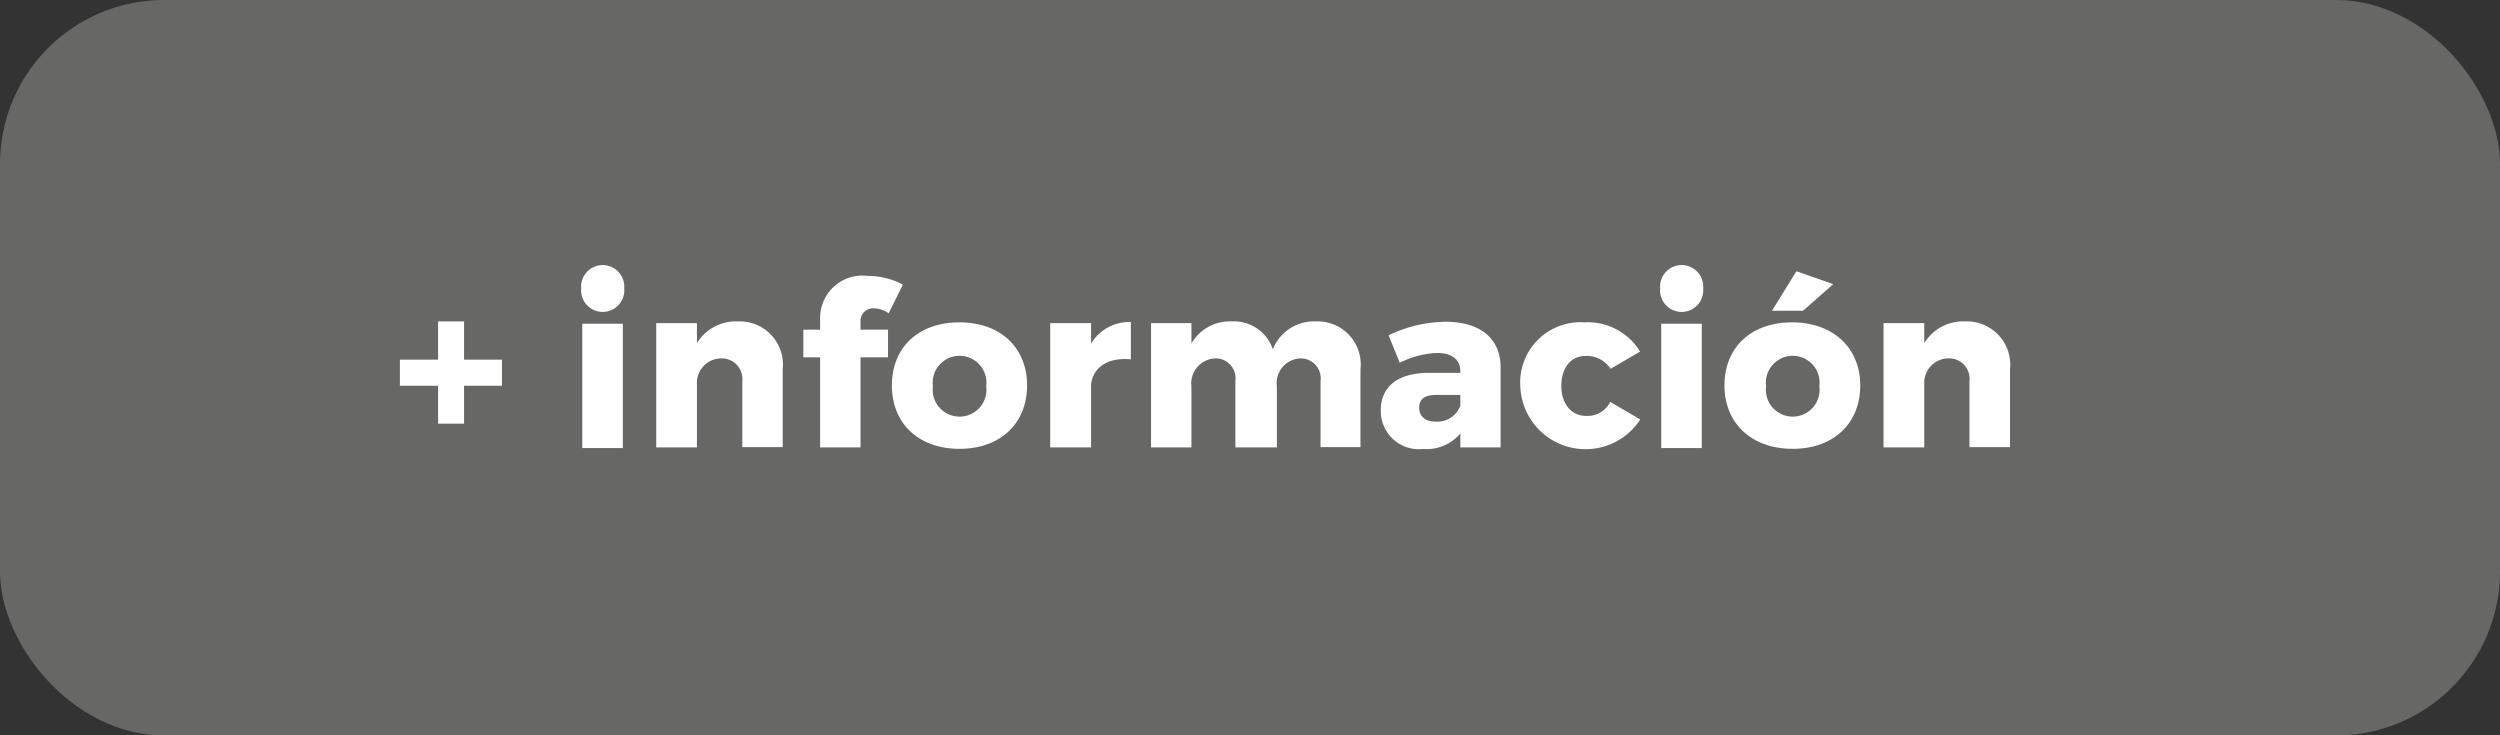
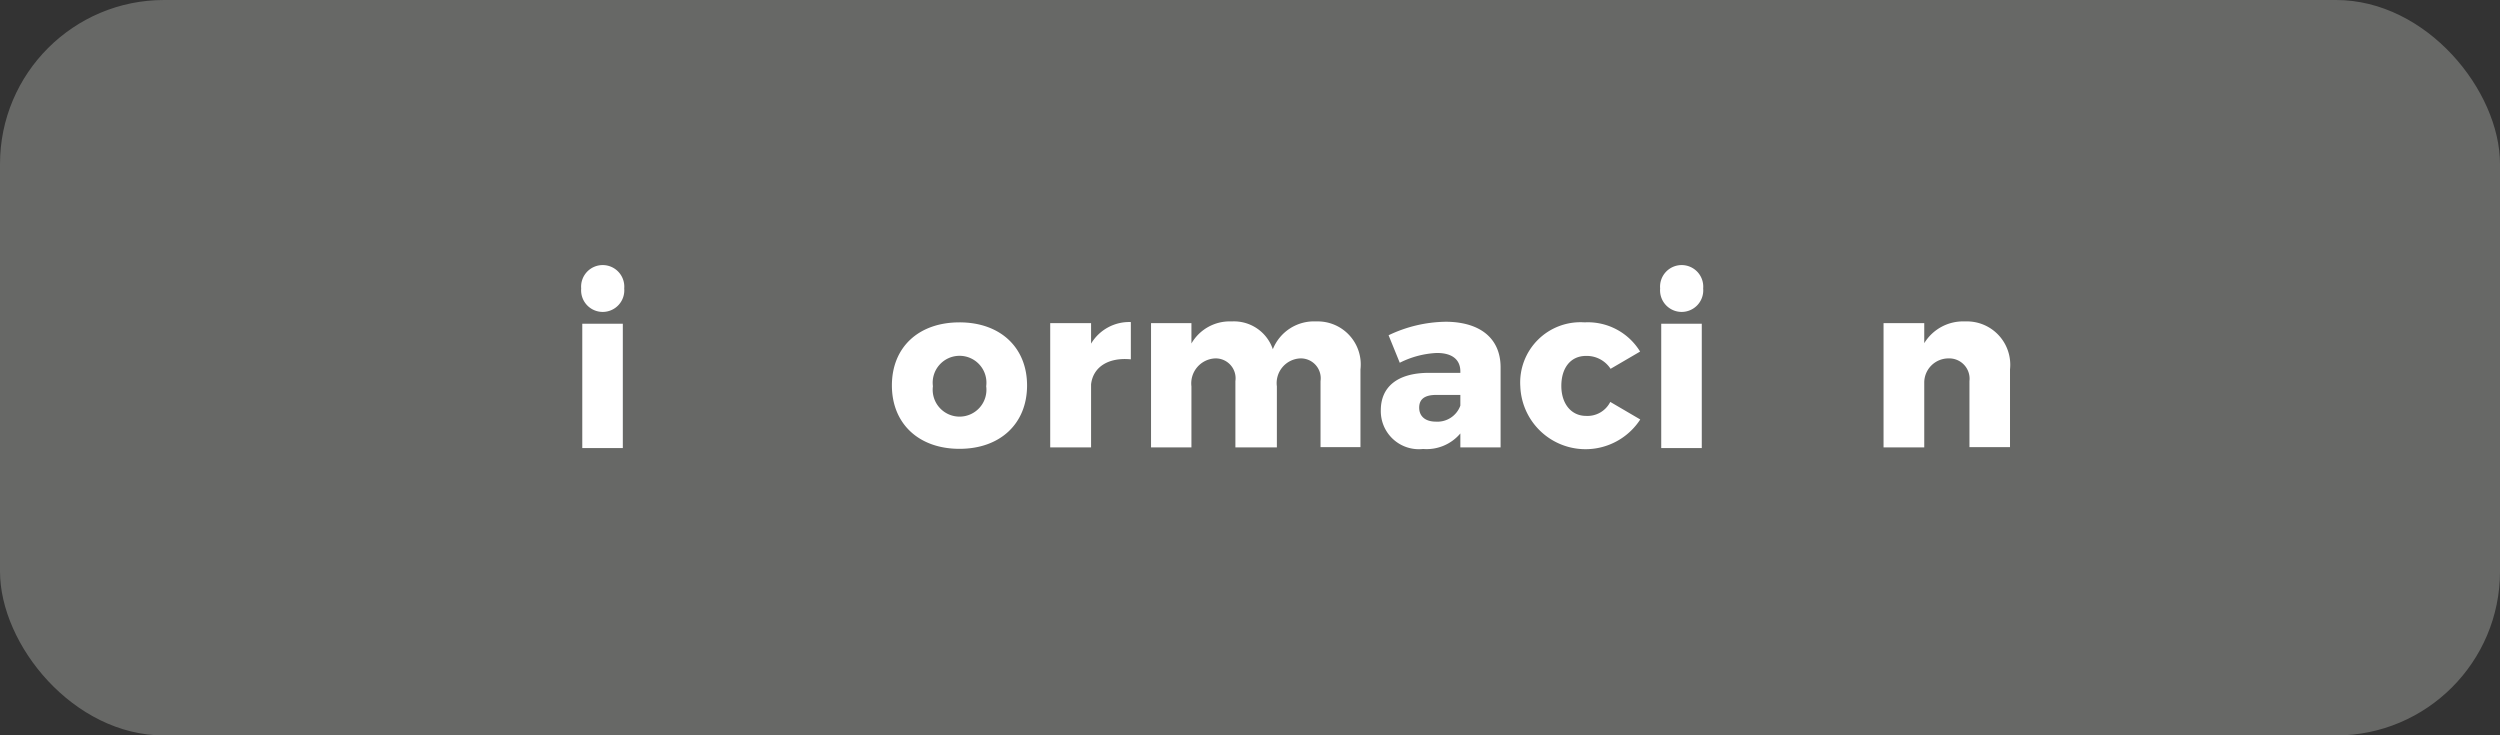
<svg xmlns="http://www.w3.org/2000/svg" viewBox="0 0 160.92 47.34">
  <rect x="0" y="0" width="160.92" height="47.34" fill="#333333" stroke="none" />
  <defs>
    <style>.cls-1{fill:#676866;}.cls-2{fill:#fff;}</style>
  </defs>
  <title>ico_Recurso 13</title>
  <g id="Capa_2" data-name="Capa 2">
    <g id="xl_1366x768" data-name="xl @ 1366x768">
      <g id="Bootstrap_4_Grid" data-name="Bootstrap 4 Grid">
        <rect class="cls-1" width="160.92" height="47.34" rx="10.56" />
-         <path class="cls-2" d="M32.31,24.83H29.87v2.44H28.2V24.83H25.74V23.15H28.2V20.69h1.67v2.46h2.44Z" />
        <path class="cls-2" d="M40.18,18.57a1.39,1.39,0,1,1-2.77,0,1.39,1.39,0,1,1,2.77,0Zm-.09,2.27v8H37.48v-8Z" />
-         <path class="cls-2" d="M50.38,23.78v5h-2.6V24.53a1.32,1.32,0,0,0-1.36-1.46,1.57,1.57,0,0,0-1.56,1.52V28.8H42.24v-8h2.62v1.29a2.93,2.93,0,0,1,2.64-1.4A2.78,2.78,0,0,1,50.38,23.78Z" />
-         <path class="cls-2" d="M55.39,20.7v.52h1.77V23H55.39V28.8h-2.6V23H51.71V21.22h1.08v-.74a2.72,2.72,0,0,1,3.06-2.72,4.83,4.83,0,0,1,2.27.56l-.92,1.85a1.68,1.68,0,0,0-.91-.32A.81.81,0,0,0,55.39,20.7Z" />
        <path class="cls-2" d="M66.11,24.81c0,2.46-1.73,4.08-4.35,4.08s-4.35-1.62-4.35-4.08,1.72-4.06,4.35-4.06S66.11,22.37,66.11,24.81Zm-6.06.05a1.73,1.73,0,1,0,3.43,0,1.73,1.73,0,1,0-3.43,0Z" />
        <path class="cls-2" d="M72.79,20.73v2.4c-1.46-.14-2.43.5-2.56,1.61V28.8H67.6v-8h2.63v1.32A2.86,2.86,0,0,1,72.79,20.73Z" />
        <path class="cls-2" d="M87.57,23.78v5H85V24.53a1.28,1.28,0,0,0-1.31-1.46,1.59,1.59,0,0,0-1.5,1.8V28.8H79.52V24.53a1.28,1.28,0,0,0-1.31-1.46,1.61,1.61,0,0,0-1.52,1.8V28.8h-2.6v-8h2.6v1.31a2.84,2.84,0,0,1,2.59-1.42,2.64,2.64,0,0,1,2.65,1.79,2.85,2.85,0,0,1,2.79-1.79A2.77,2.77,0,0,1,87.57,23.78Z" />
        <path class="cls-2" d="M96.59,23.62V28.8H94v-.9a2.84,2.84,0,0,1-2.4,1,2.45,2.45,0,0,1-2.72-2.49c0-1.51,1.07-2.38,3-2.41H94v-.09c0-.75-.51-1.19-1.51-1.19a5.87,5.87,0,0,0-2.39.63l-.72-1.77a8.76,8.76,0,0,1,3.71-.87C95.29,20.73,96.58,21.79,96.59,23.62ZM94,26.11v-.69H92.45c-.73,0-1.1.26-1.1.82s.4.9,1.07.9A1.57,1.57,0,0,0,94,26.11Z" />
        <path class="cls-2" d="M102.09,22.91c-1,0-1.59.78-1.59,1.93s.64,1.93,1.59,1.93a1.64,1.64,0,0,0,1.56-.9L105.58,27a4.2,4.2,0,0,1-7.72-2.12A3.88,3.88,0,0,1,102,20.75a3.94,3.94,0,0,1,3.57,1.88l-1.9,1.11A1.83,1.83,0,0,0,102.09,22.91Z" />
        <path class="cls-2" d="M109.63,18.57a1.39,1.39,0,1,1-2.77,0,1.39,1.39,0,1,1,2.77,0Zm-.09,2.27v8h-2.61v-8Z" />
-         <path class="cls-2" d="M119.74,24.81c0,2.46-1.73,4.08-4.35,4.08S111,27.27,111,24.81s1.73-4.06,4.35-4.06S119.74,22.37,119.74,24.81Zm-6.06.05a1.73,1.73,0,1,0,3.43,0,1.73,1.73,0,1,0-3.43,0ZM118,18.29,116.06,20h-2l1.57-2.54Z" />
        <path class="cls-2" d="M129.38,23.78v5h-2.61V24.53a1.31,1.31,0,0,0-1.35-1.46,1.56,1.56,0,0,0-1.56,1.52V28.8h-2.62v-8h2.62v1.29a2.93,2.93,0,0,1,2.63-1.4A2.79,2.79,0,0,1,129.38,23.78Z" />
      </g>
    </g>
  </g>
</svg>